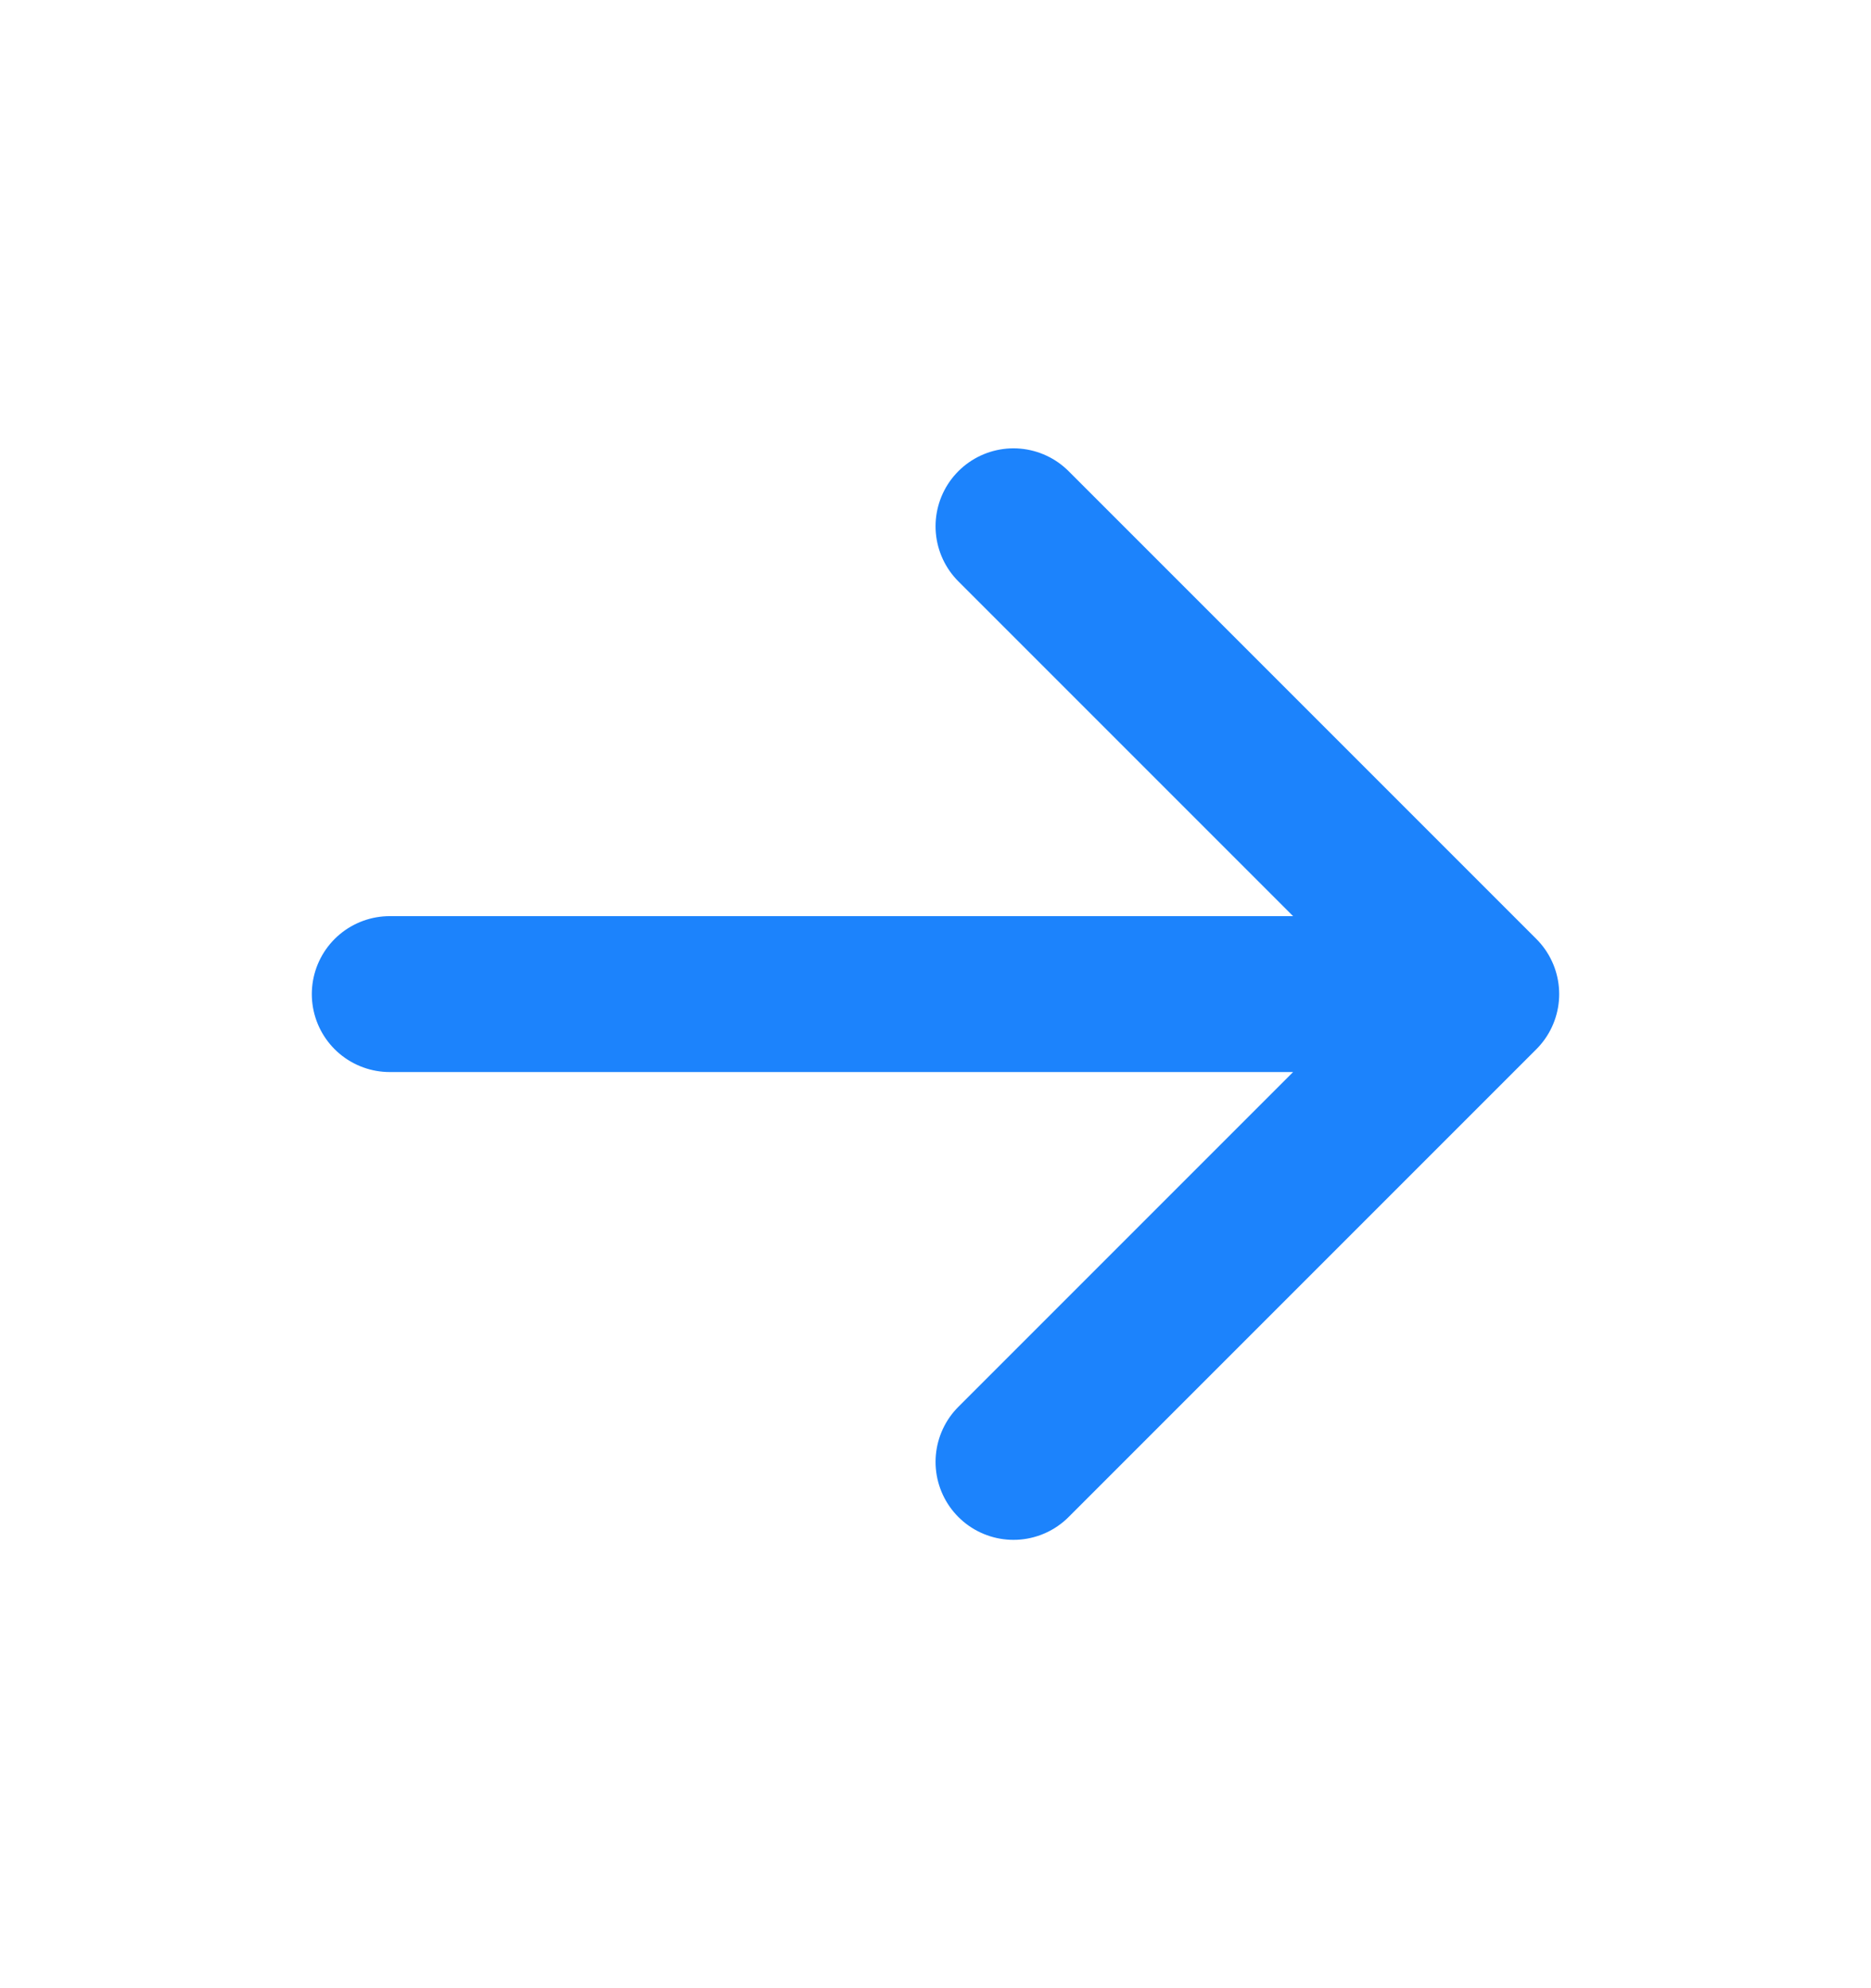
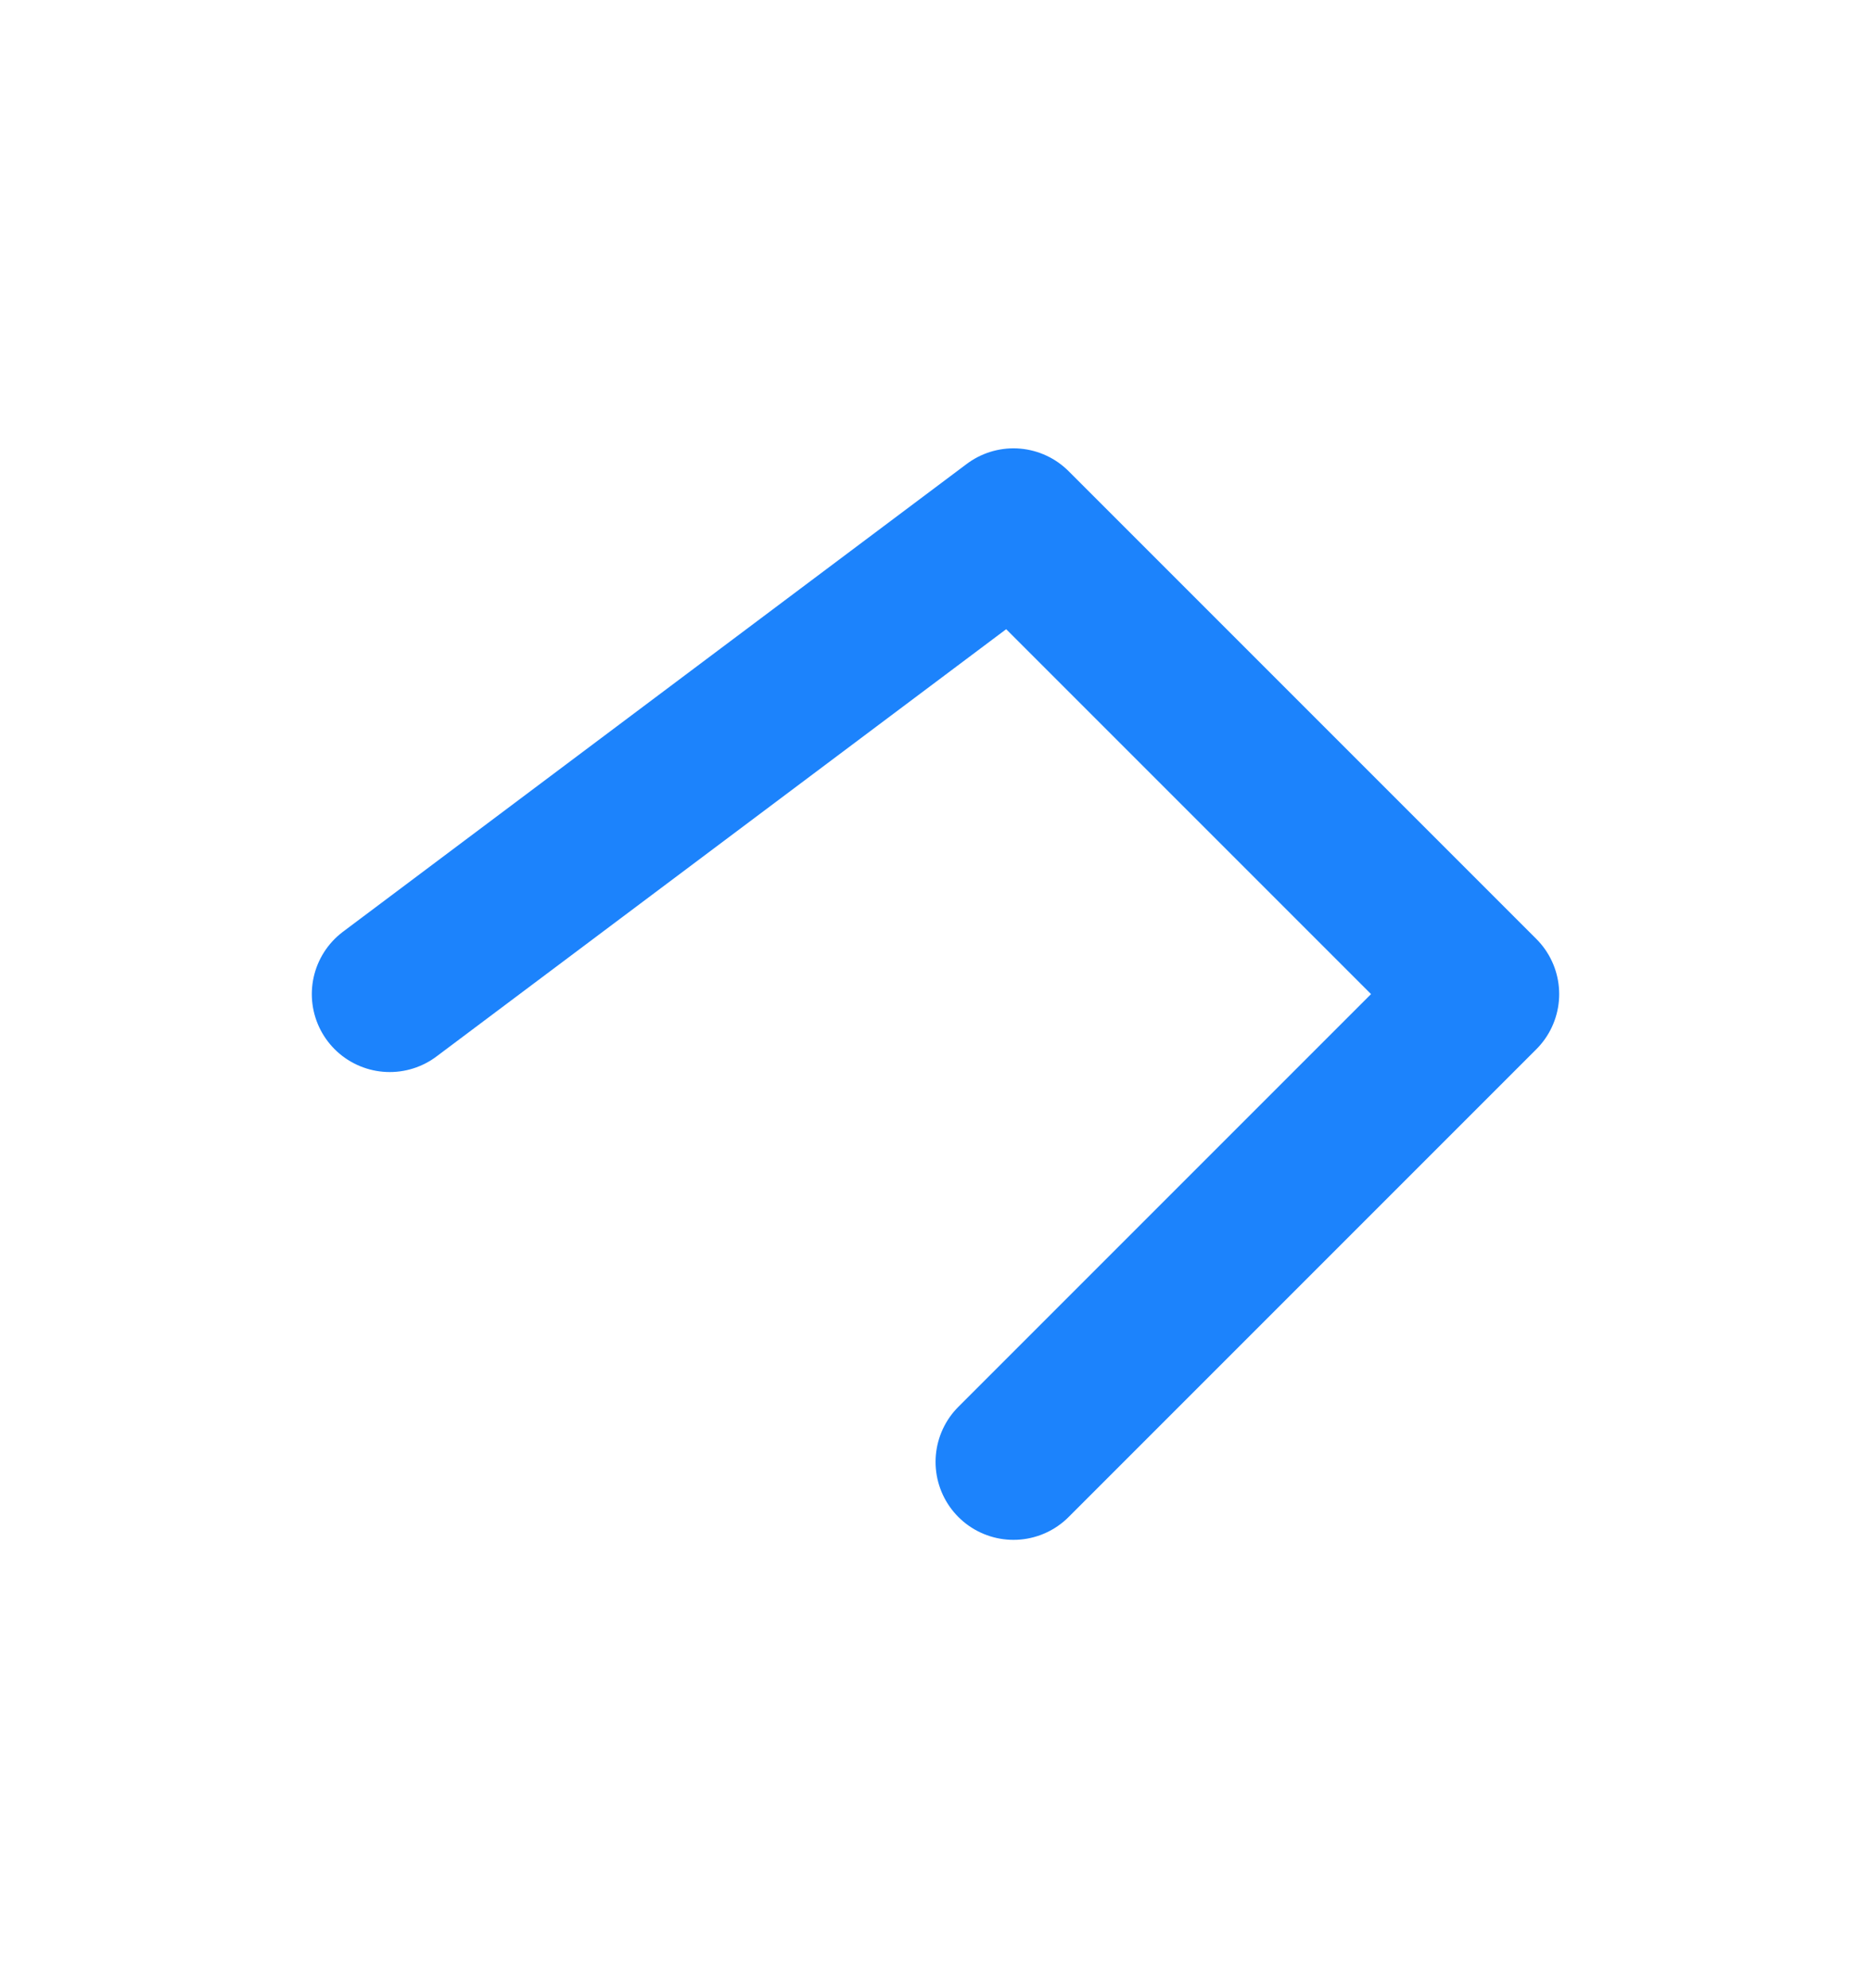
<svg xmlns="http://www.w3.org/2000/svg" width="16" height="17" viewBox="0 0 16 17" fill="none">
-   <path d="M12.667 8.5L8.667 12.5M12.667 8.5L8.667 4.5M12.667 8.5L3.333 8.5" stroke="#1C83FC" stroke-width="1.333" stroke-linecap="round" stroke-linejoin="round" />
+   <path d="M12.667 8.5L8.667 12.5M12.667 8.5L8.667 4.5L3.333 8.5" stroke="#1C83FC" stroke-width="1.333" stroke-linecap="round" stroke-linejoin="round" />
</svg>